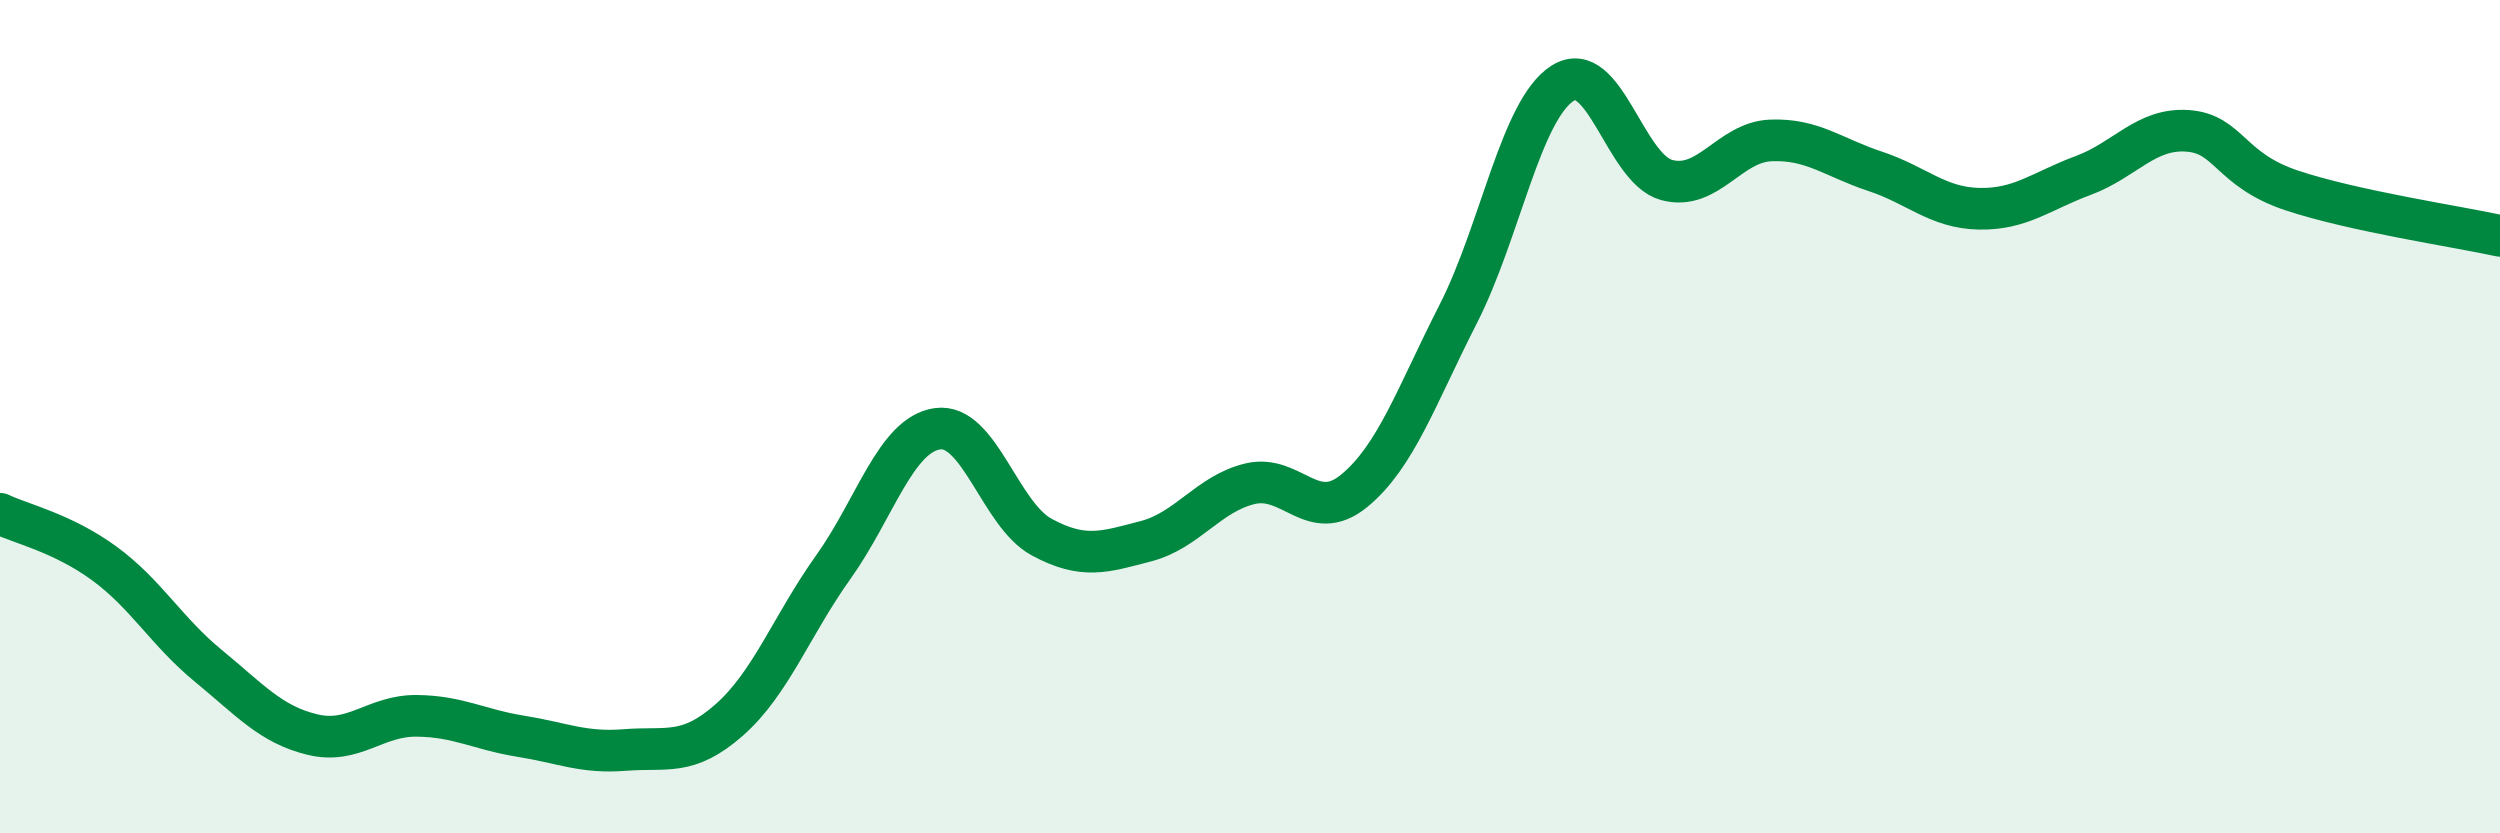
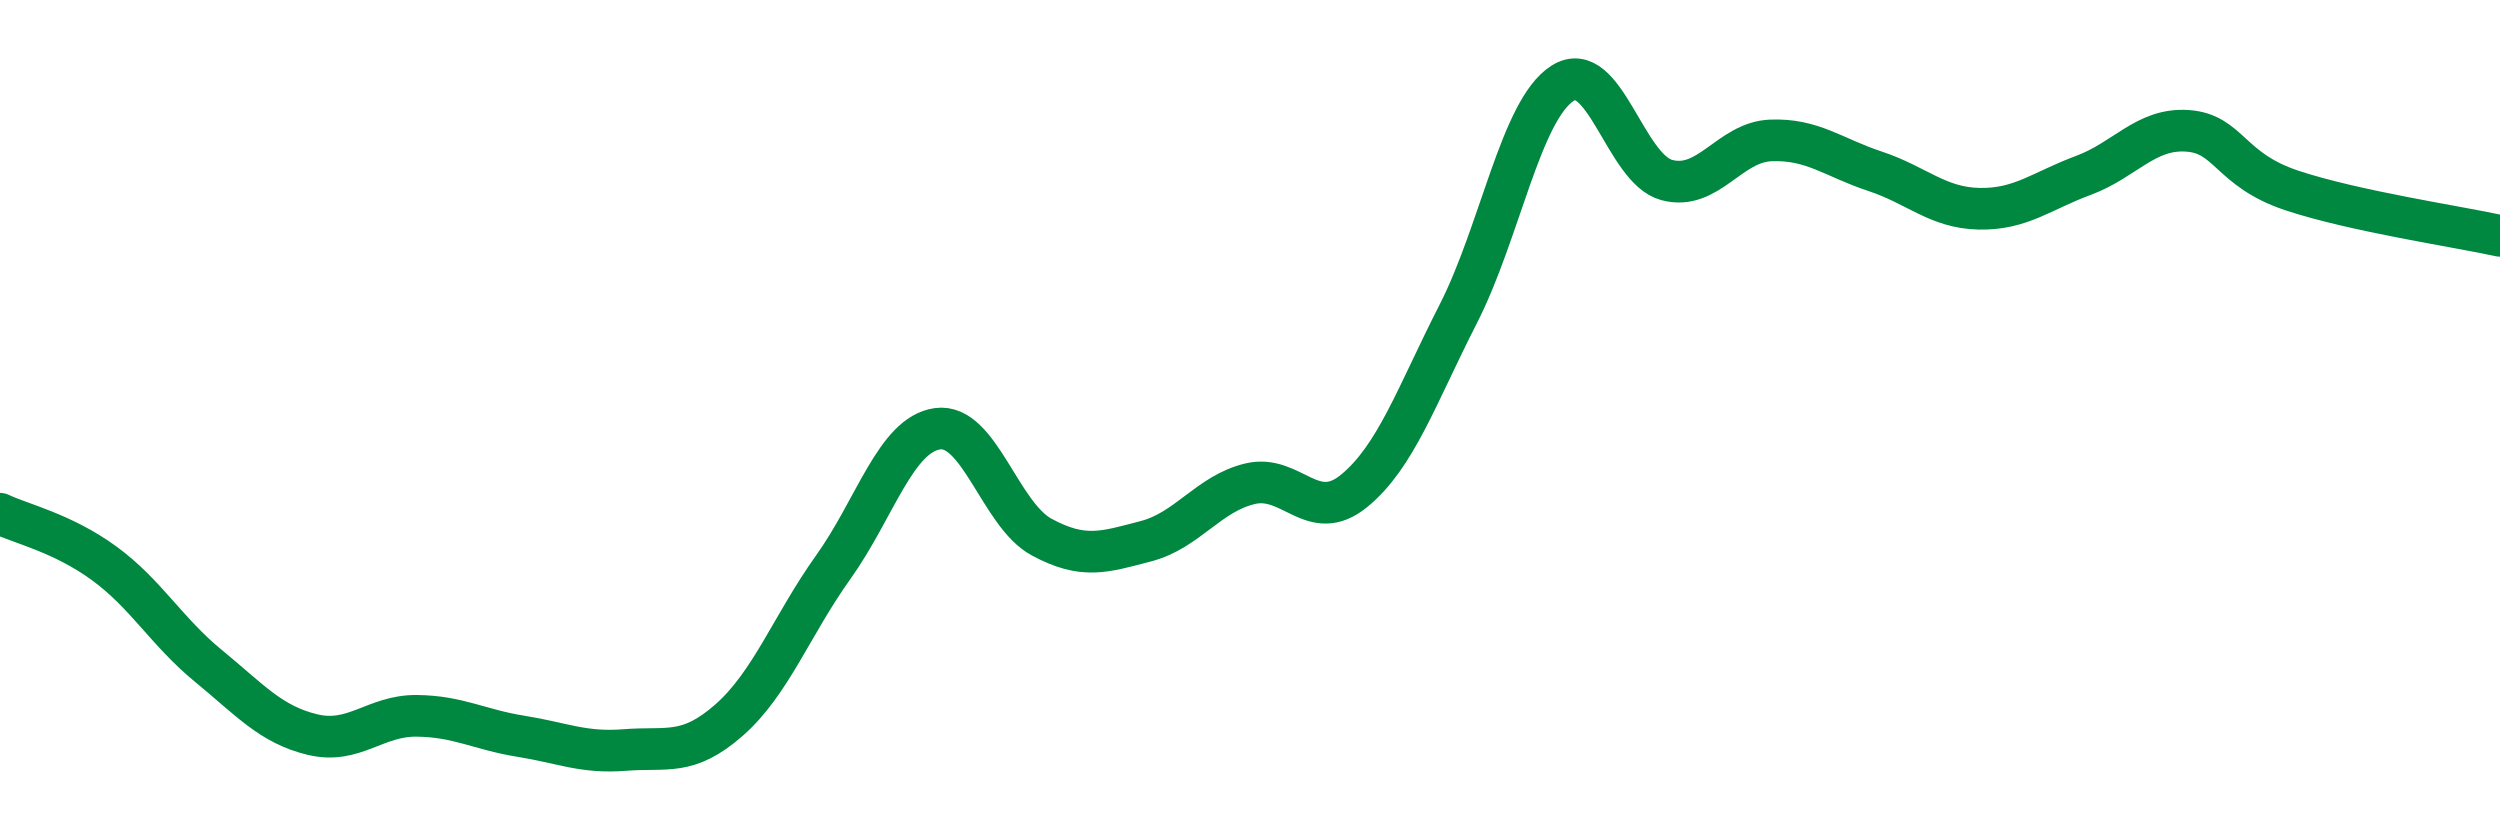
<svg xmlns="http://www.w3.org/2000/svg" width="60" height="20" viewBox="0 0 60 20">
-   <path d="M 0,12.33 C 0.5,12.57 1.5,12.79 2.5,13.52 C 3.5,14.25 4,15.16 5,15.98 C 6,16.8 6.5,17.39 7.5,17.63 C 8.5,17.87 9,17.17 10,17.18 C 11,17.19 11.5,17.51 12.5,17.67 C 13.5,17.83 14,18.08 15,18 C 16,17.92 16.5,18.16 17.5,17.28 C 18.5,16.4 19,15.01 20,13.61 C 21,12.21 21.5,10.43 22.5,10.29 C 23.5,10.15 24,12.35 25,12.89 C 26,13.43 26.5,13.25 27.5,12.99 C 28.5,12.73 29,11.85 30,11.61 C 31,11.37 31.5,12.6 32.5,11.78 C 33.5,10.96 34,9.49 35,7.53 C 36,5.57 36.5,2.64 37.5,2 C 38.5,1.36 39,4.05 40,4.32 C 41,4.59 41.5,3.41 42.5,3.37 C 43.5,3.33 44,3.78 45,4.11 C 46,4.44 46.5,4.99 47.5,5.01 C 48.5,5.03 49,4.58 50,4.21 C 51,3.84 51.5,3.07 52.5,3.14 C 53.5,3.21 53.5,4.07 55,4.57 C 56.5,5.07 59,5.44 60,5.66L60 20L0 20Z" fill="#008740" opacity="0.1" stroke-linecap="round" stroke-linejoin="round" />
  <path d="M 0,12.33 C 0.5,12.57 1.5,12.79 2.5,13.52 C 3.5,14.25 4,15.16 5,15.98 C 6,16.8 6.5,17.39 7.5,17.63 C 8.5,17.87 9,17.17 10,17.18 C 11,17.19 11.5,17.51 12.5,17.67 C 13.5,17.83 14,18.08 15,18 C 16,17.92 16.5,18.16 17.5,17.28 C 18.5,16.4 19,15.01 20,13.61 C 21,12.21 21.5,10.43 22.5,10.29 C 23.5,10.15 24,12.35 25,12.89 C 26,13.43 26.5,13.25 27.5,12.99 C 28.5,12.73 29,11.85 30,11.61 C 31,11.37 31.5,12.6 32.5,11.78 C 33.5,10.96 34,9.49 35,7.53 C 36,5.57 36.5,2.64 37.5,2 C 38.5,1.36 39,4.05 40,4.32 C 41,4.59 41.5,3.41 42.5,3.37 C 43.5,3.33 44,3.78 45,4.11 C 46,4.44 46.5,4.99 47.5,5.01 C 48.5,5.03 49,4.58 50,4.21 C 51,3.84 51.5,3.07 52.5,3.14 C 53.5,3.21 53.5,4.07 55,4.57 C 56.5,5.07 59,5.44 60,5.66" stroke="#008740" stroke-width="1" fill="none" stroke-linecap="round" stroke-linejoin="round" />
</svg>